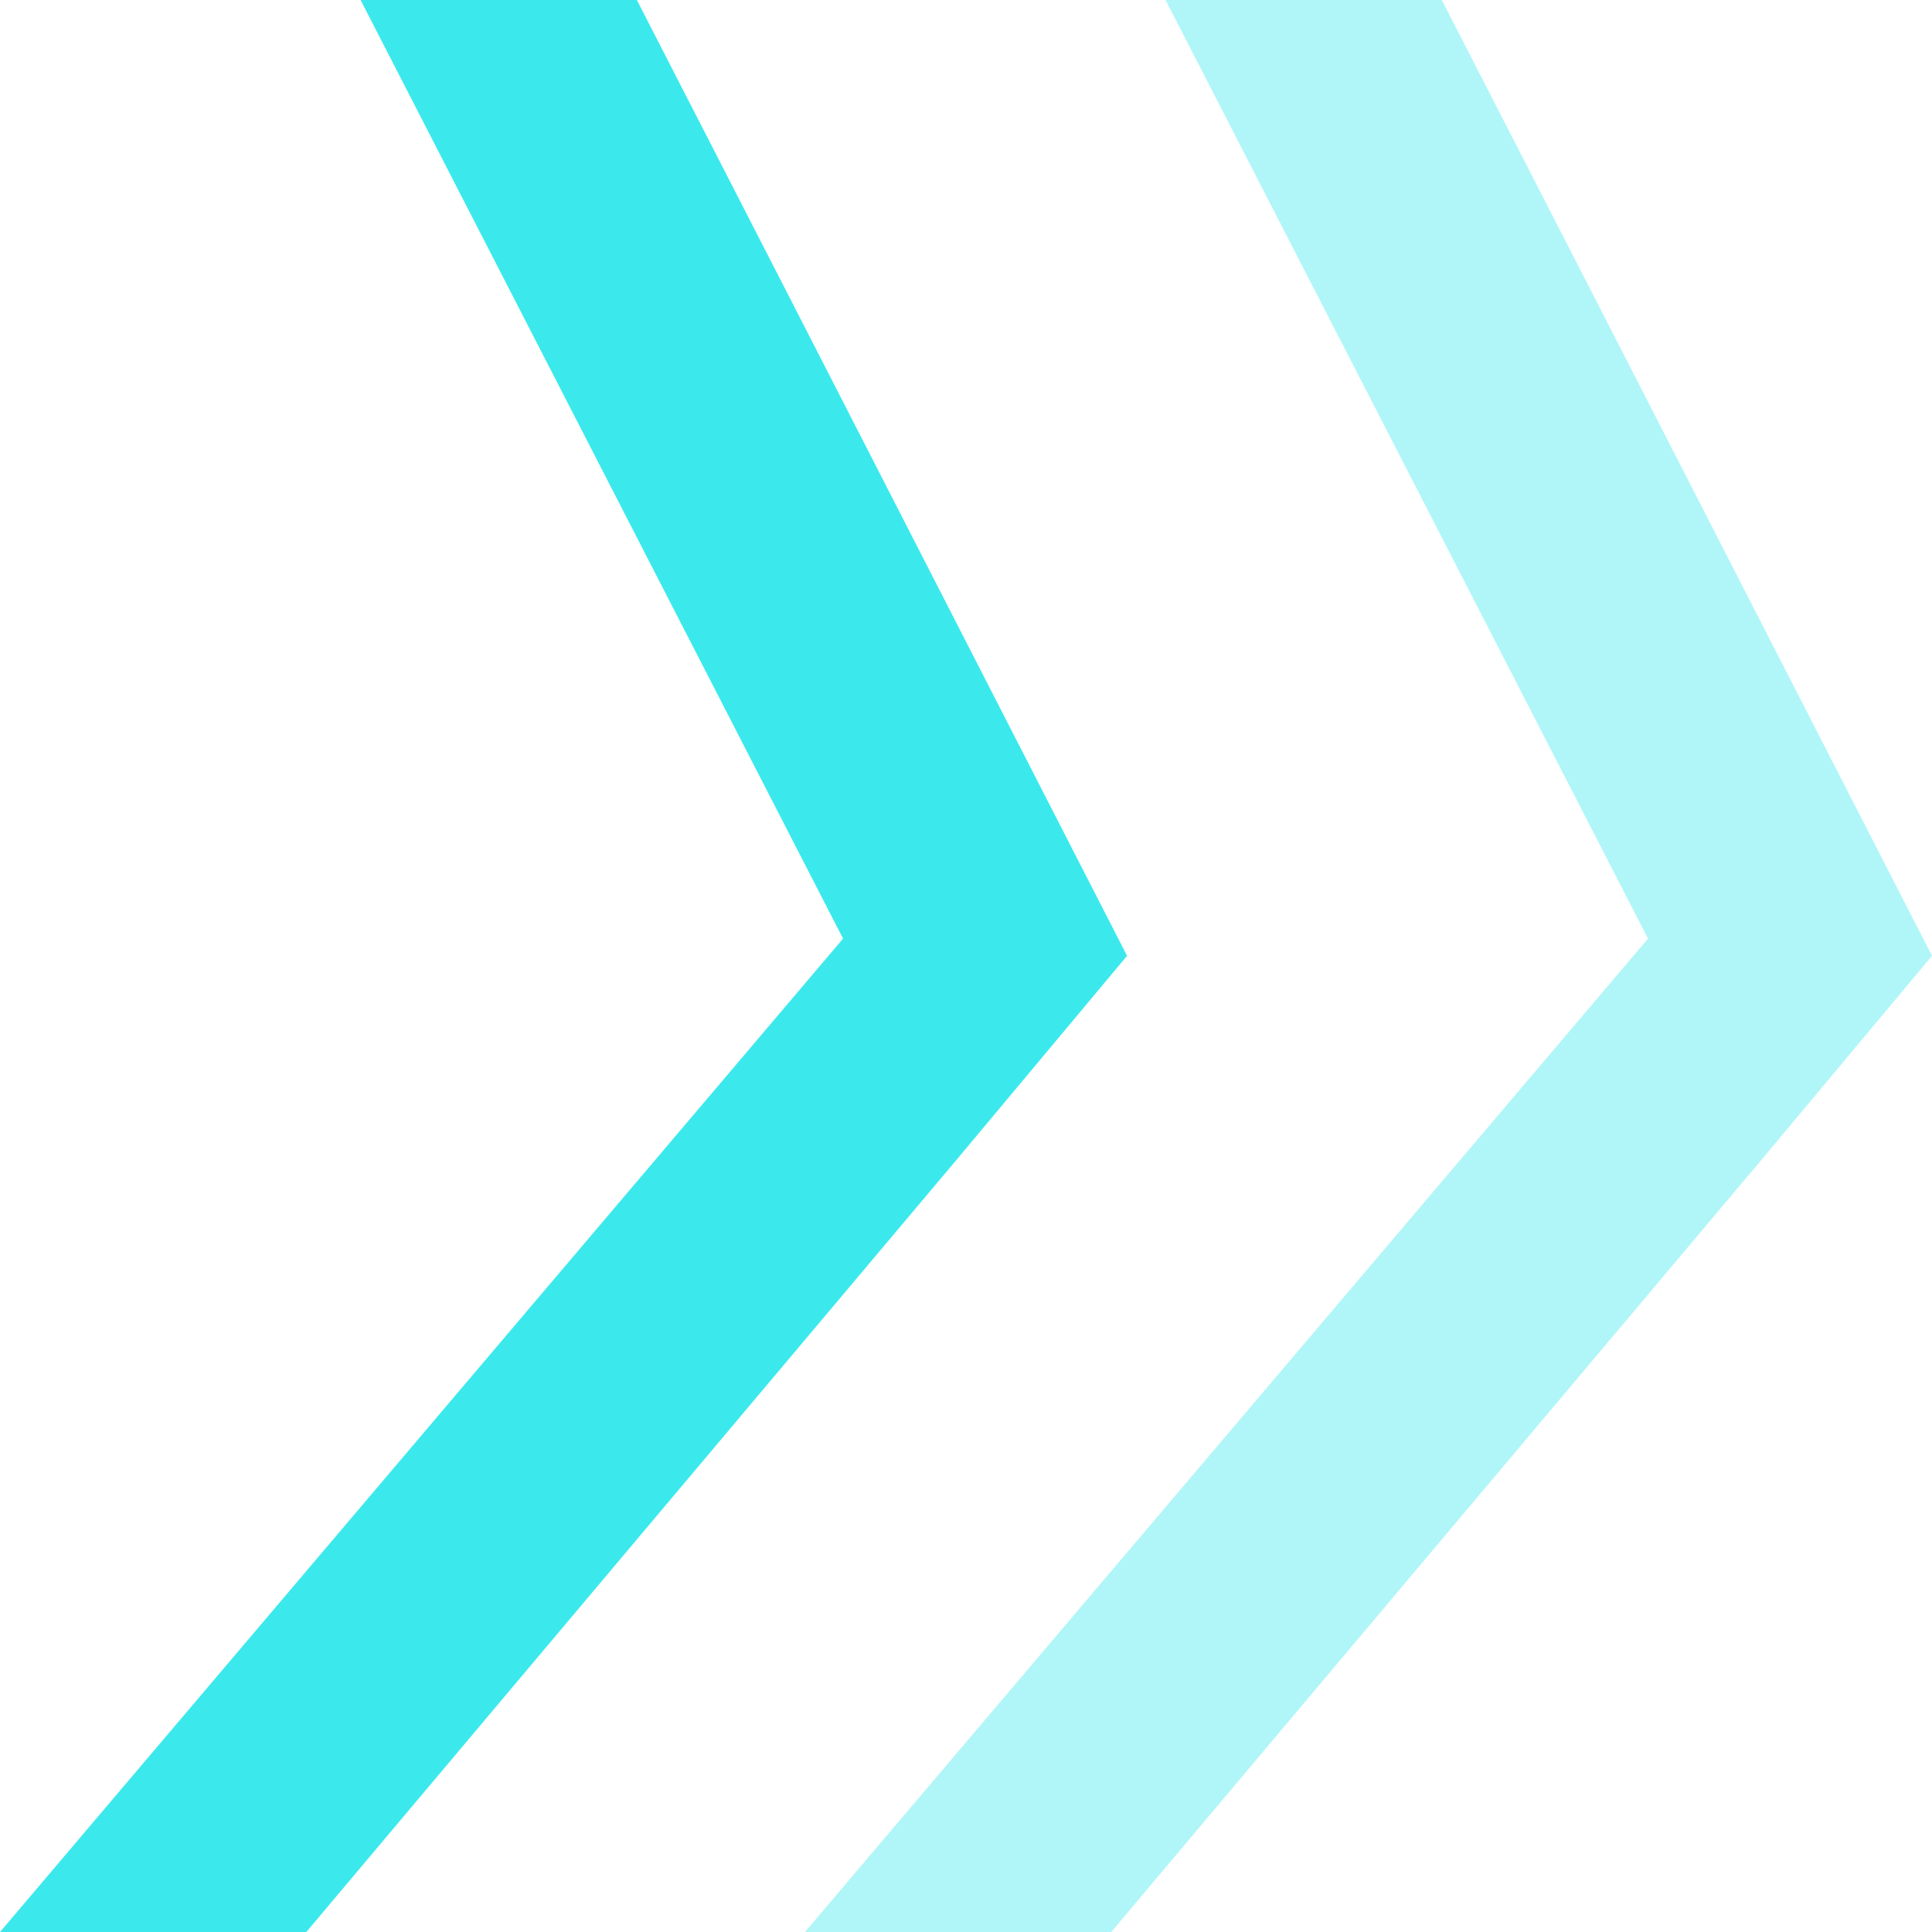
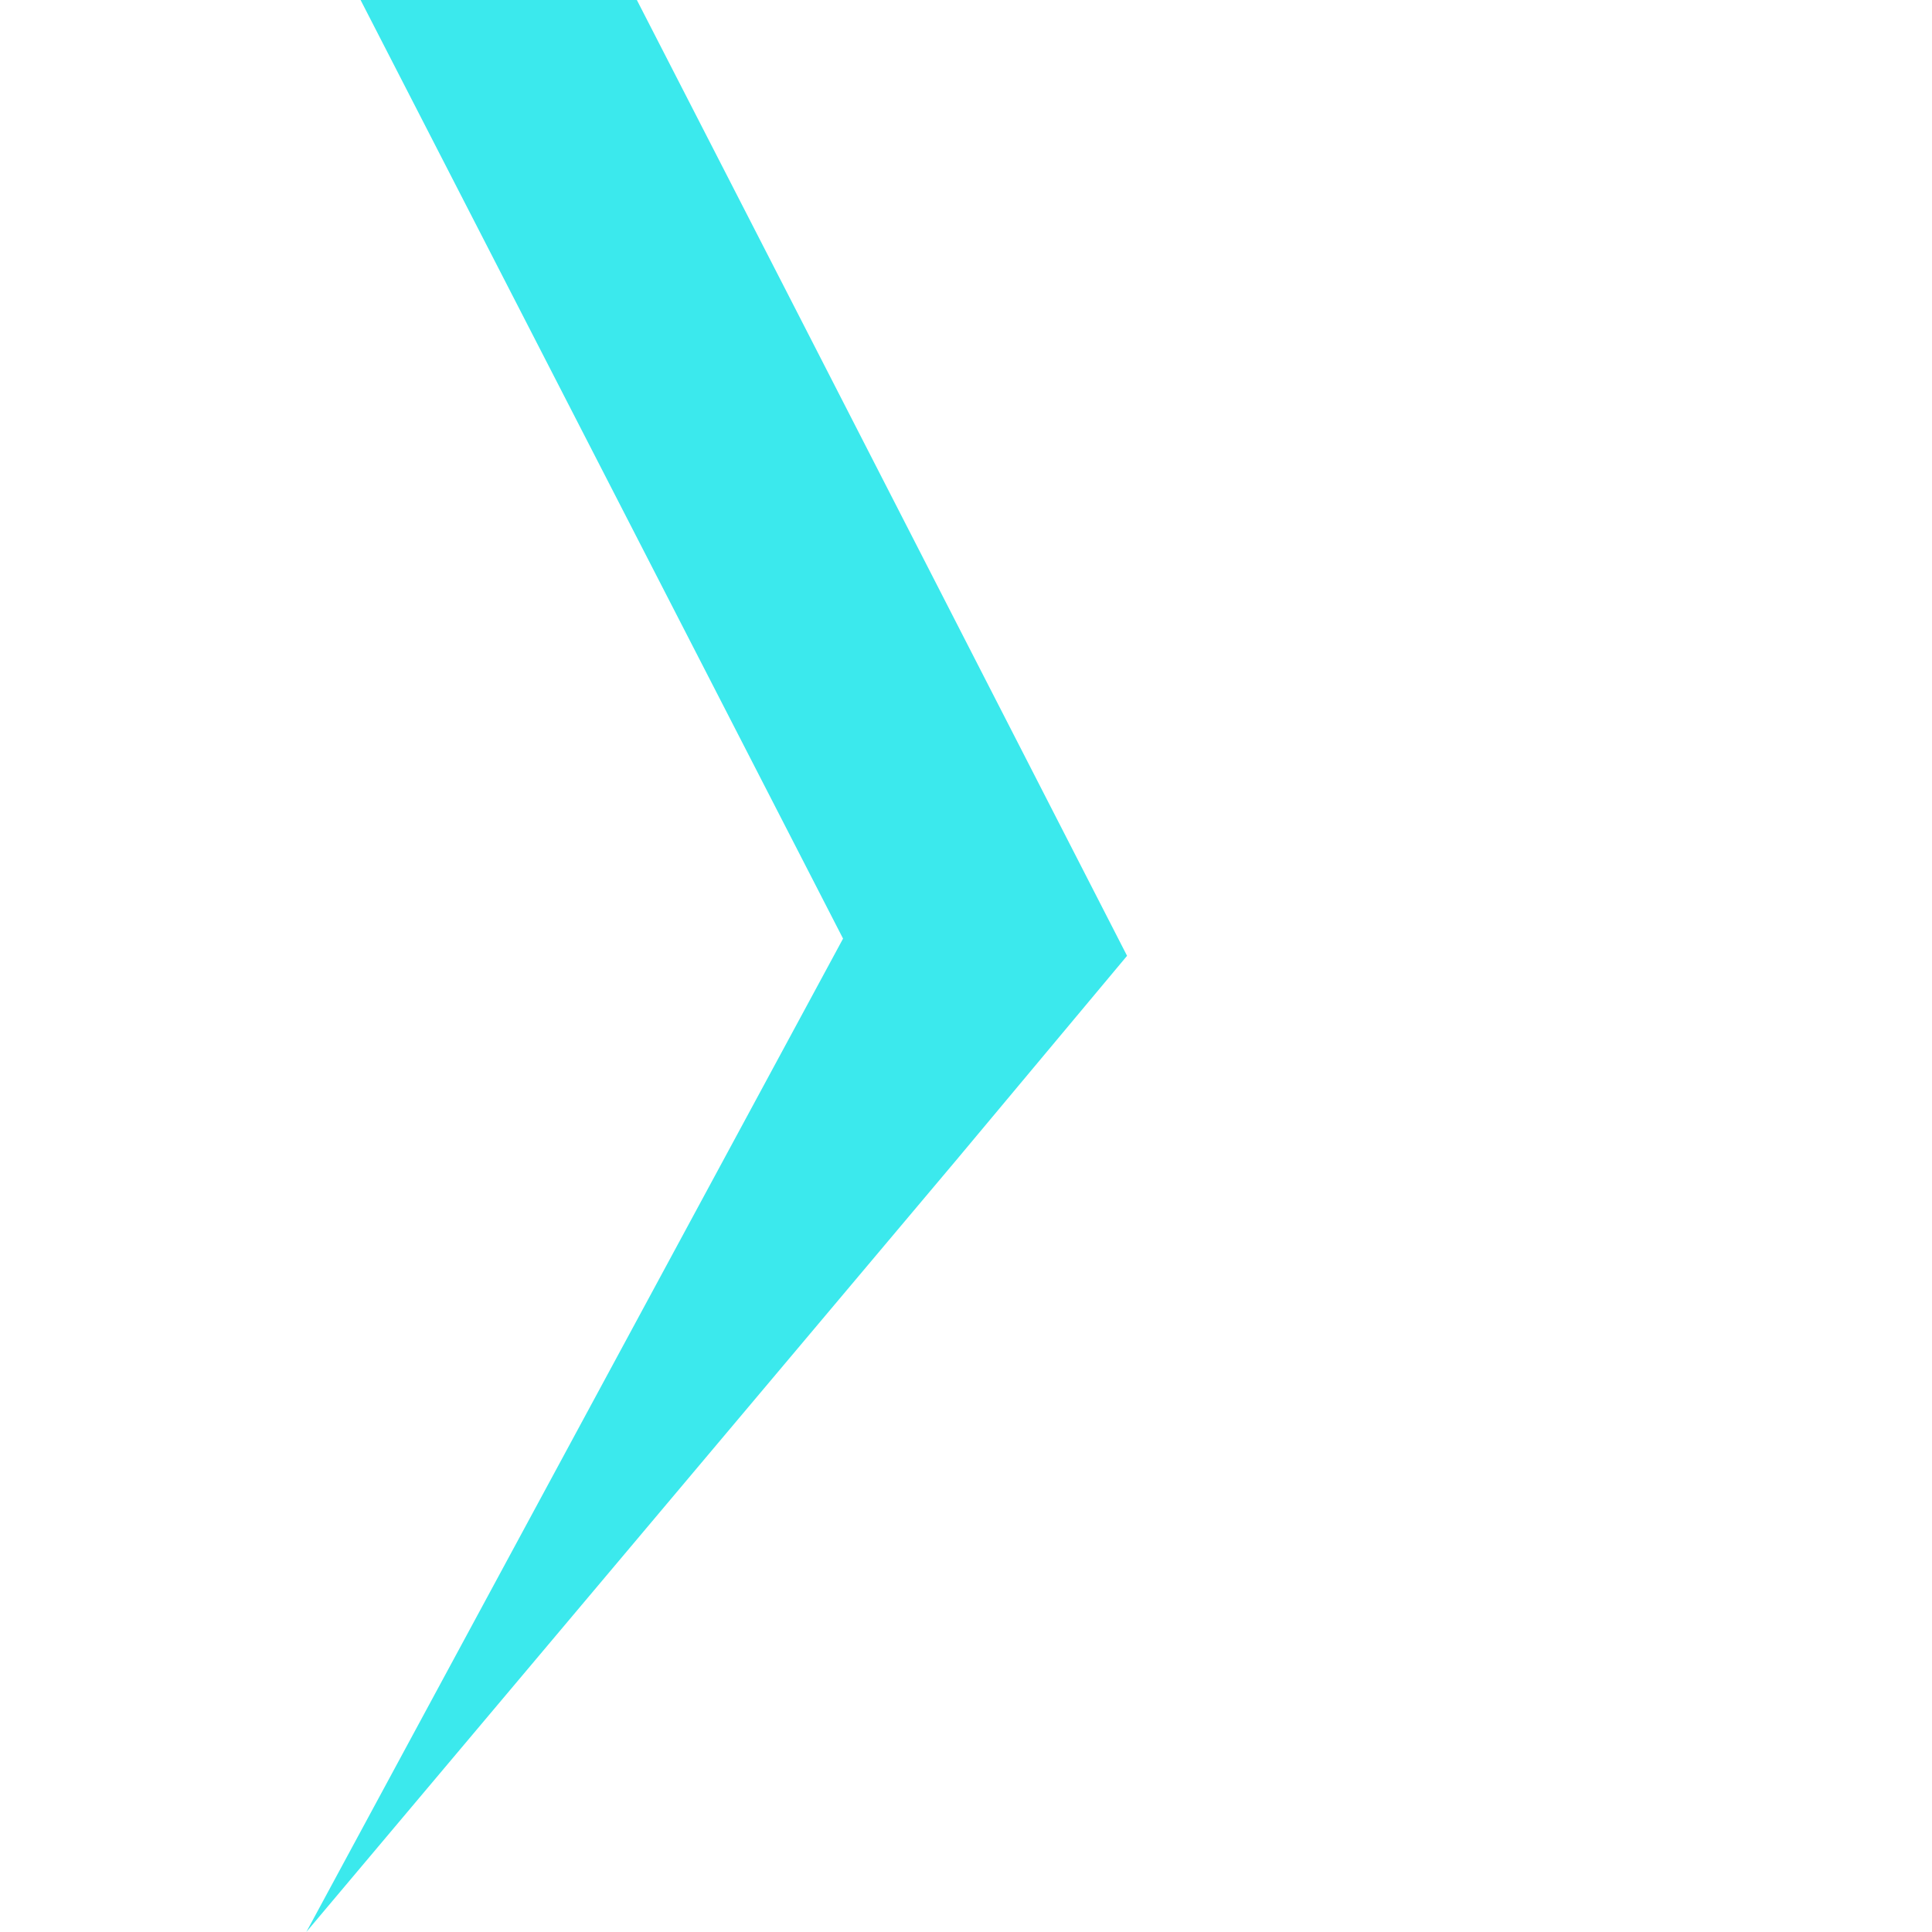
<svg xmlns="http://www.w3.org/2000/svg" width="11" height="11" viewBox="0 0 11 11" fill="none">
-   <path d="M4.472 1.648L6.417 5.442L5.449 6.6L1.744 11H0L4.8 5.344L2.053 0H3.626L4.472 1.648Z" fill="#3BE9ED" />
-   <path opacity="0.4" d="M9.055 1.648L11 5.442L10.032 6.6L6.327 11H4.583L9.383 5.344L6.636 0H8.209L9.055 1.648Z" fill="#3BE9ED" />
+   <path d="M4.472 1.648L6.417 5.442L5.449 6.6L1.744 11L4.8 5.344L2.053 0H3.626L4.472 1.648Z" fill="#3BE9ED" />
</svg>